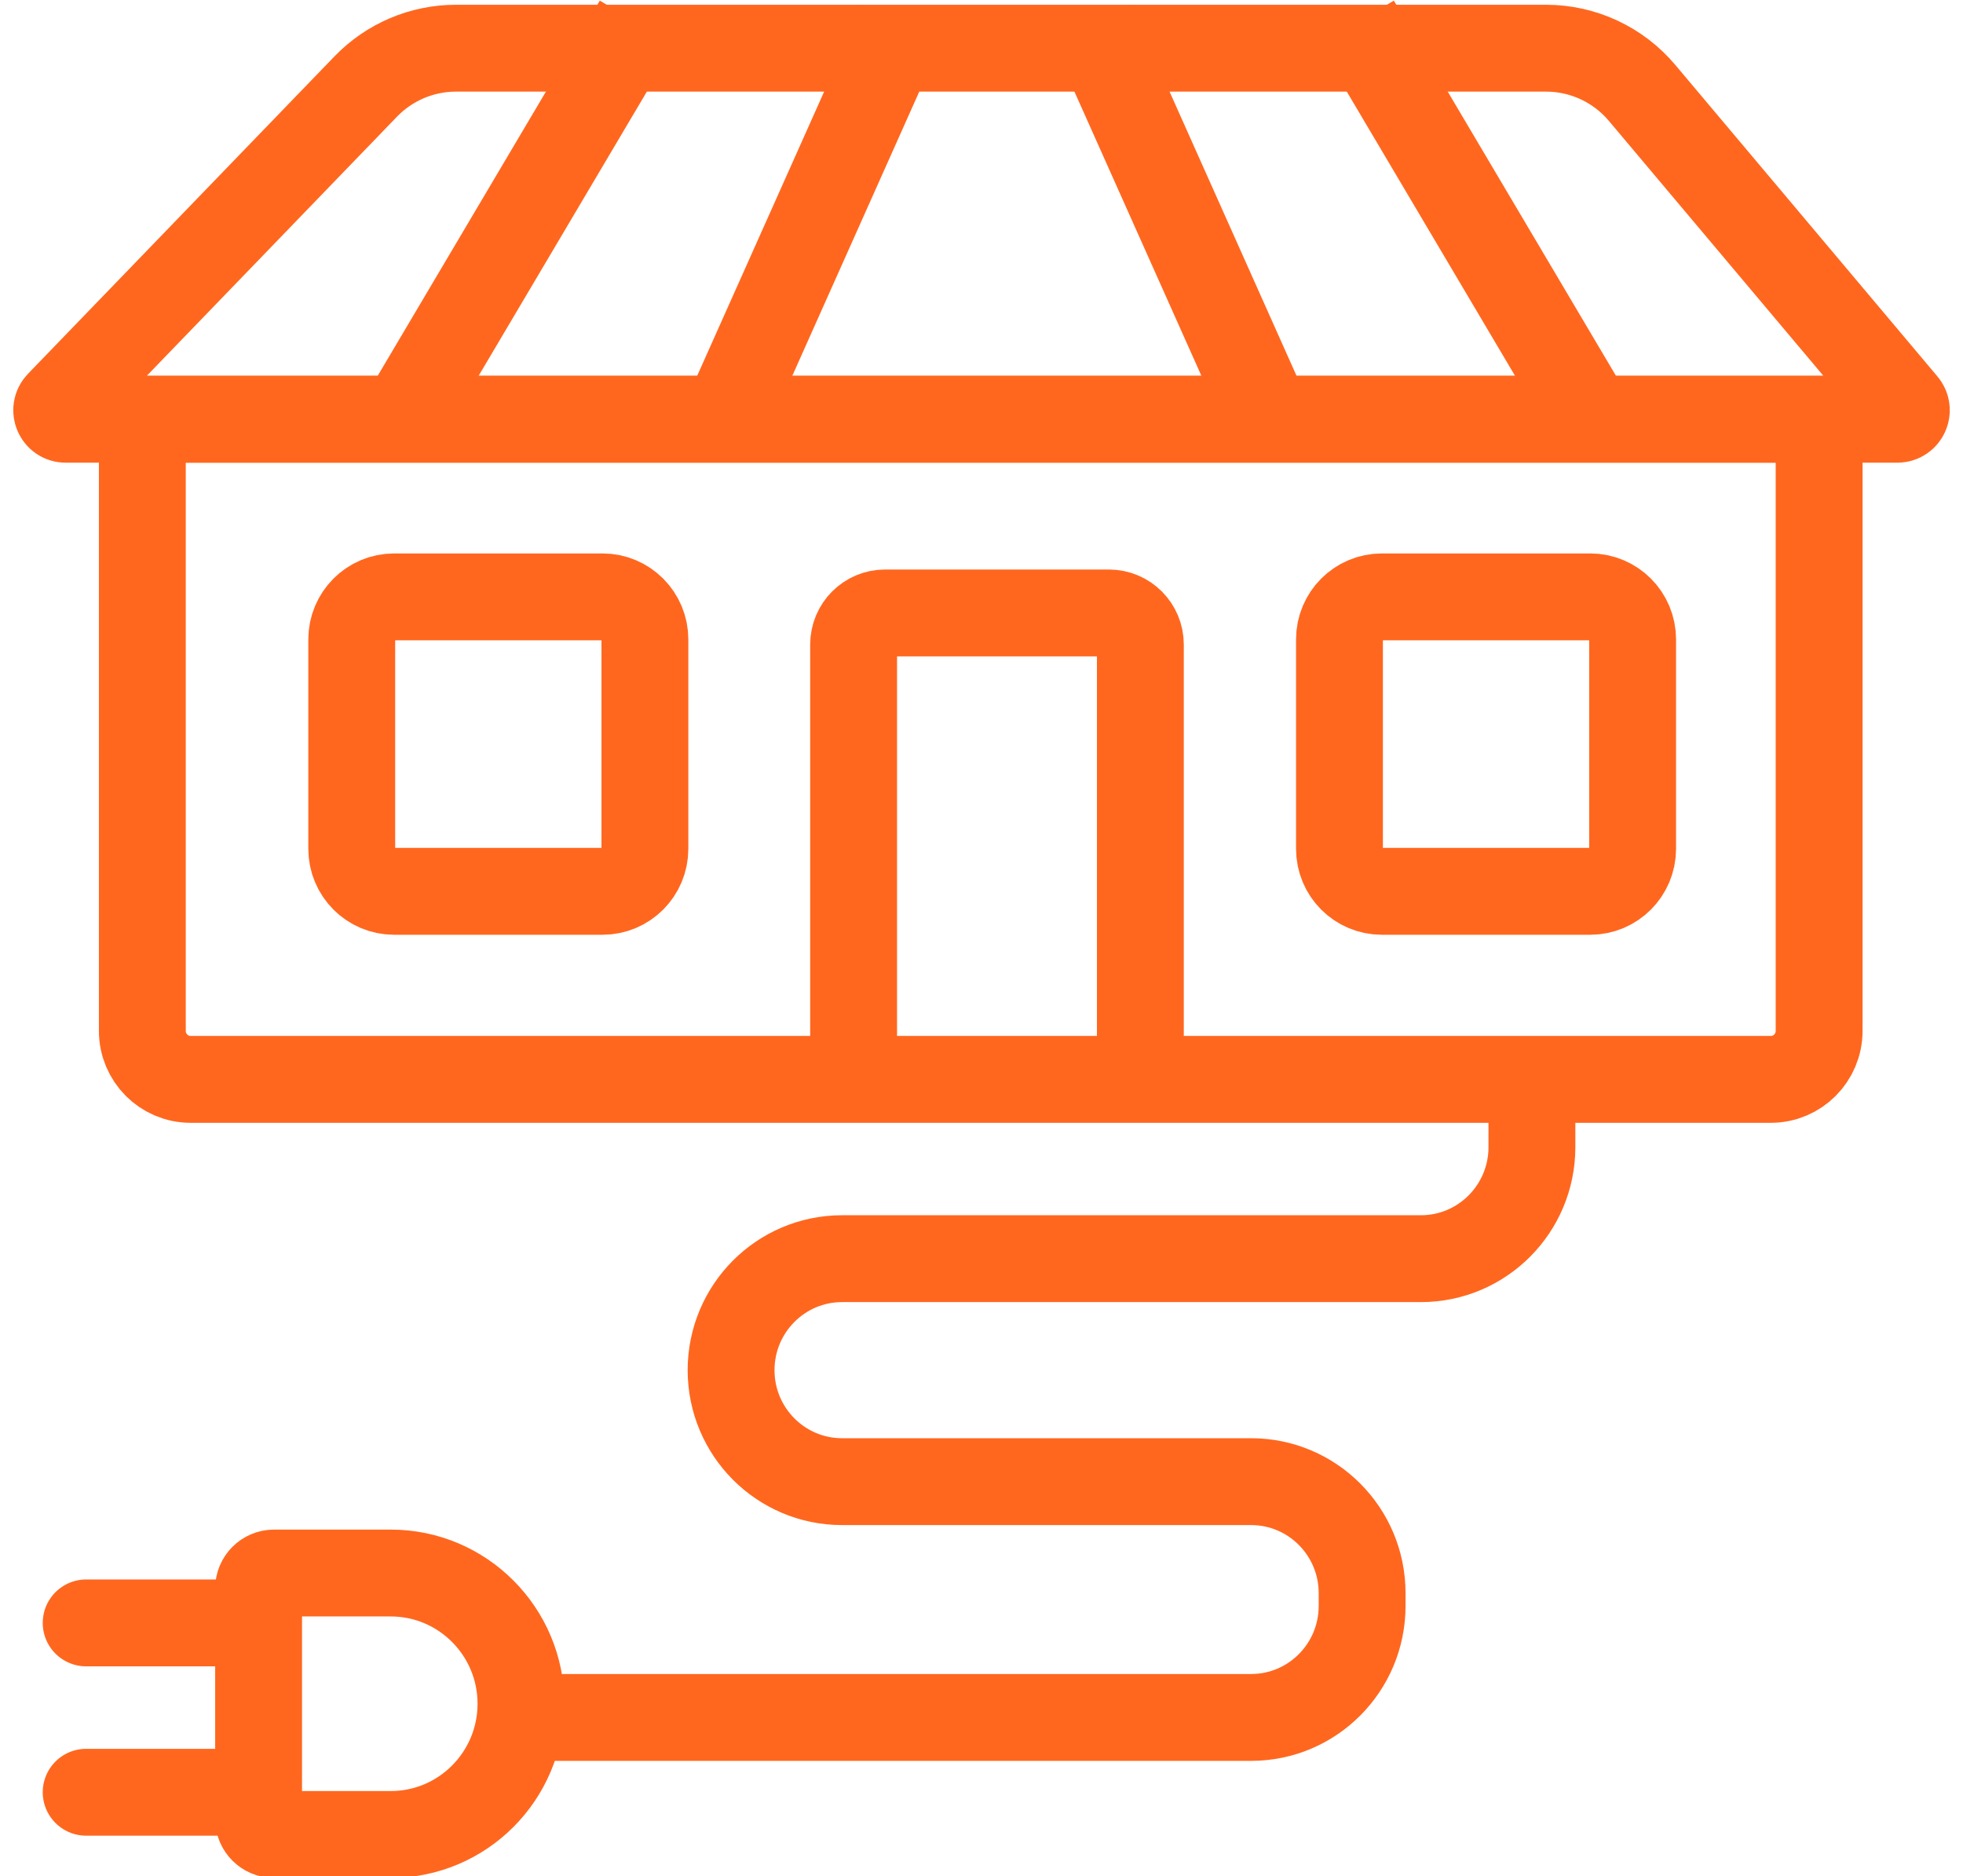
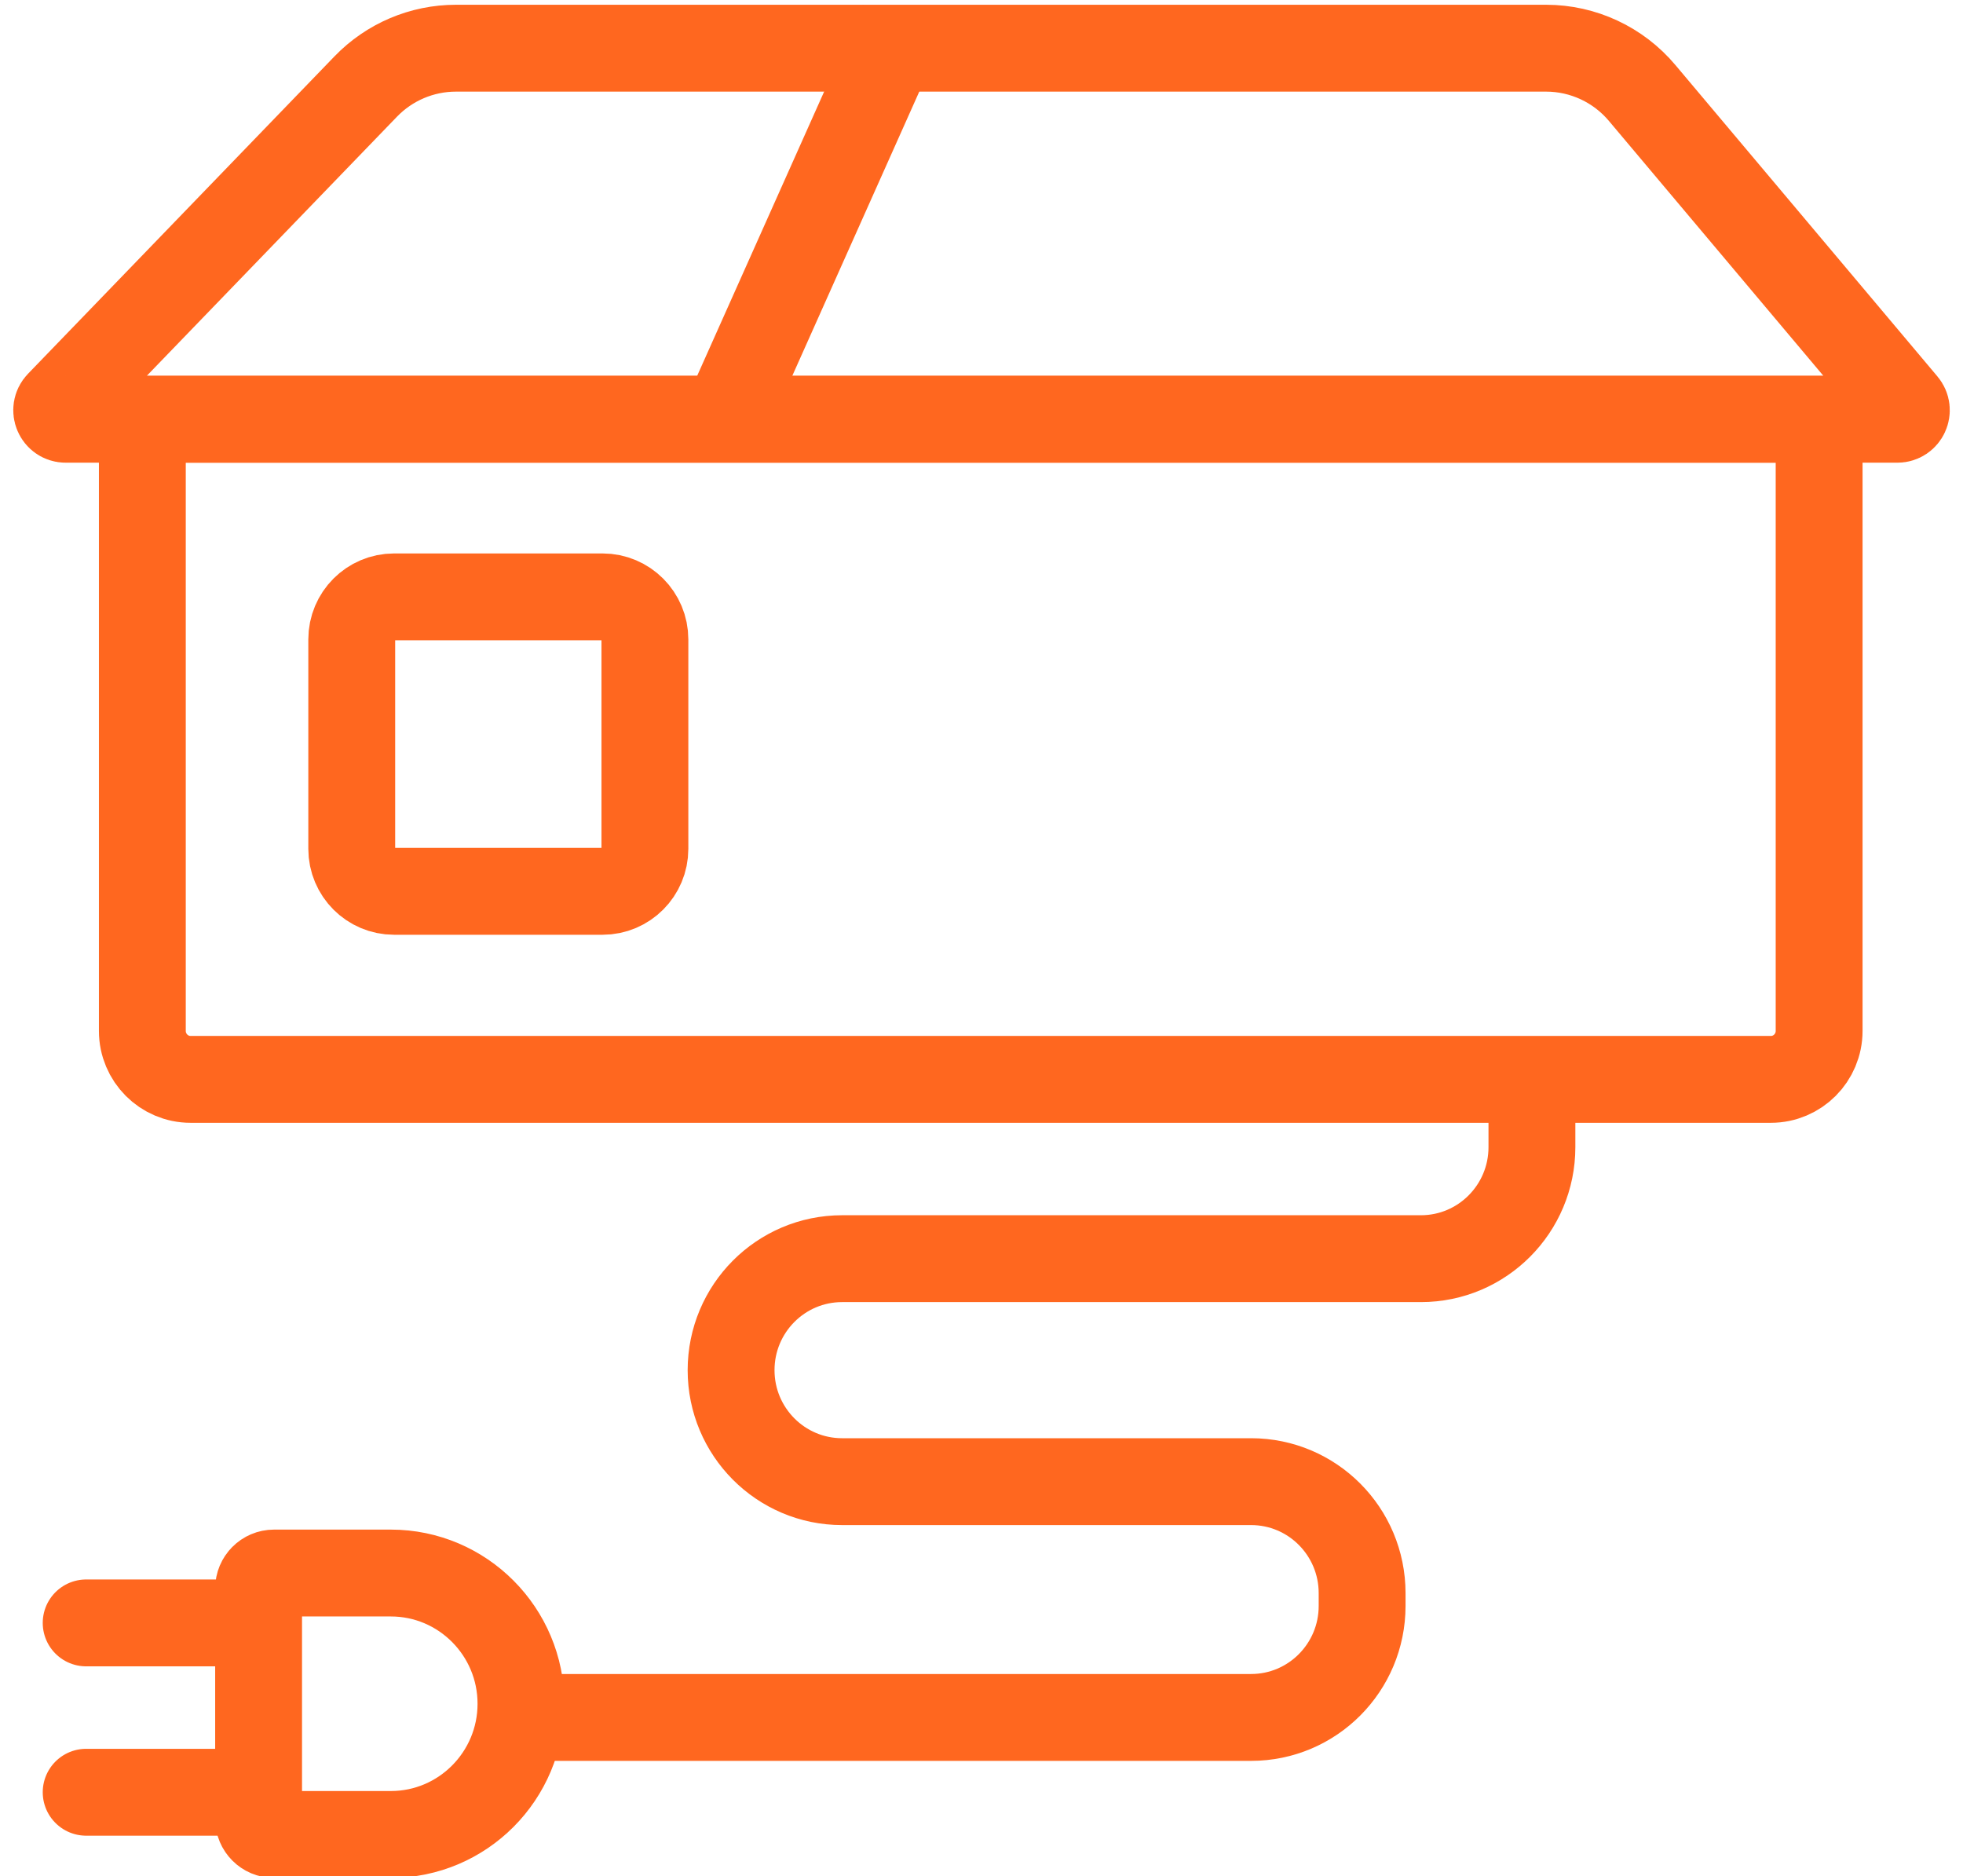
<svg xmlns="http://www.w3.org/2000/svg" width="113" height="108" viewBox="0 0 113 108" fill="none">
  <g clip-path="url(#clip0_227_629)">
    <path d="M8.19 24.132H104.718V59.34C104.718 60.878 103.473 62.129 101.941 62.129H10.971C9.439 62.129 8.194 60.878 8.194 59.34V24.132H8.19Z" stroke="#FF671F" stroke-width="5" stroke-miterlimit="10" />
    <path d="M109.222 24.133H3.782C3.325 24.133 3.093 23.581 3.41 23.252L21.051 4.983C22.414 3.57 24.288 2.774 26.248 2.774H89.002C91.131 2.774 93.157 3.718 94.531 5.353L109.616 23.278C109.9 23.615 109.66 24.133 109.222 24.133Z" stroke="#FF671F" stroke-width="5" stroke-miterlimit="10" stroke-linecap="round" />
    <path d="M34.686 34.356H22.686C21.34 34.356 20.248 35.453 20.248 36.805V48.857C20.248 50.209 21.34 51.305 22.686 51.305H34.686C36.032 51.305 37.124 50.209 37.124 48.857V36.805C37.124 35.453 36.032 34.356 34.686 34.356Z" stroke="#FF671F" stroke-width="5" stroke-miterlimit="10" />
-     <path d="M49.138 61.108V37.101C49.138 36.095 49.948 35.281 50.95 35.281H63.833C64.835 35.281 65.645 36.095 65.645 37.101V61.108" stroke="#FF671F" stroke-width="5" stroke-miterlimit="10" />
-     <path d="M91.544 34.356H79.545C78.198 34.356 77.106 35.453 77.106 36.805V48.857C77.106 50.209 78.198 51.305 79.545 51.305H91.544C92.89 51.305 93.982 50.209 93.982 48.857V36.805C93.982 35.453 92.89 34.356 91.544 34.356Z" stroke="#FF671F" stroke-width="5" stroke-miterlimit="10" />
-     <path d="M78.086 1.31L91.599 24.133" stroke="#FF671F" stroke-width="5" stroke-miterlimit="10" />
-     <path d="M62.816 1.31L73.015 24.133" stroke="#FF671F" stroke-width="5" stroke-miterlimit="10" />
-     <path d="M36.678 1.31L23.165 24.133" stroke="#FF671F" stroke-width="5" stroke-miterlimit="10" />
    <path d="M51.951 1.31L41.753 24.133" stroke="#FF671F" stroke-width="5" stroke-miterlimit="10" />
    <path d="M30.723 98.856H72.02C75.548 98.856 78.41 95.982 78.41 92.438V91.702C78.41 88.158 75.548 85.284 72.02 85.284H48.475C44.946 85.284 42.085 82.41 42.085 78.867C42.085 75.323 44.946 72.449 48.475 72.449H81.795C85.323 72.449 88.185 69.575 88.185 66.031V64.281" stroke="#FF671F" stroke-width="5" stroke-miterlimit="10" />
    <path d="M15.773 90.544H22.498C26.634 90.544 29.99 93.918 29.99 98.068C29.99 102.222 26.631 105.592 22.498 105.592H15.773C15.284 105.592 14.886 105.193 14.886 104.701V91.436C14.886 90.944 15.284 90.544 15.773 90.544Z" stroke="#FF671F" stroke-width="5" stroke-miterlimit="10" />
    <path d="M4.96 103.162H13.022" stroke="#FF671F" stroke-width="5" stroke-miterlimit="10" stroke-linecap="round" />
    <path d="M4.96 93.415H13.022" stroke="#FF671F" stroke-width="5" stroke-miterlimit="10" stroke-linecap="round" />
  </g>
  <defs>
    <clipPath id="clip0_227_629">
      <rect width="112" height="108" fill="white" transform="translate(0.5)" />
    </clipPath>
  </defs>
</svg>